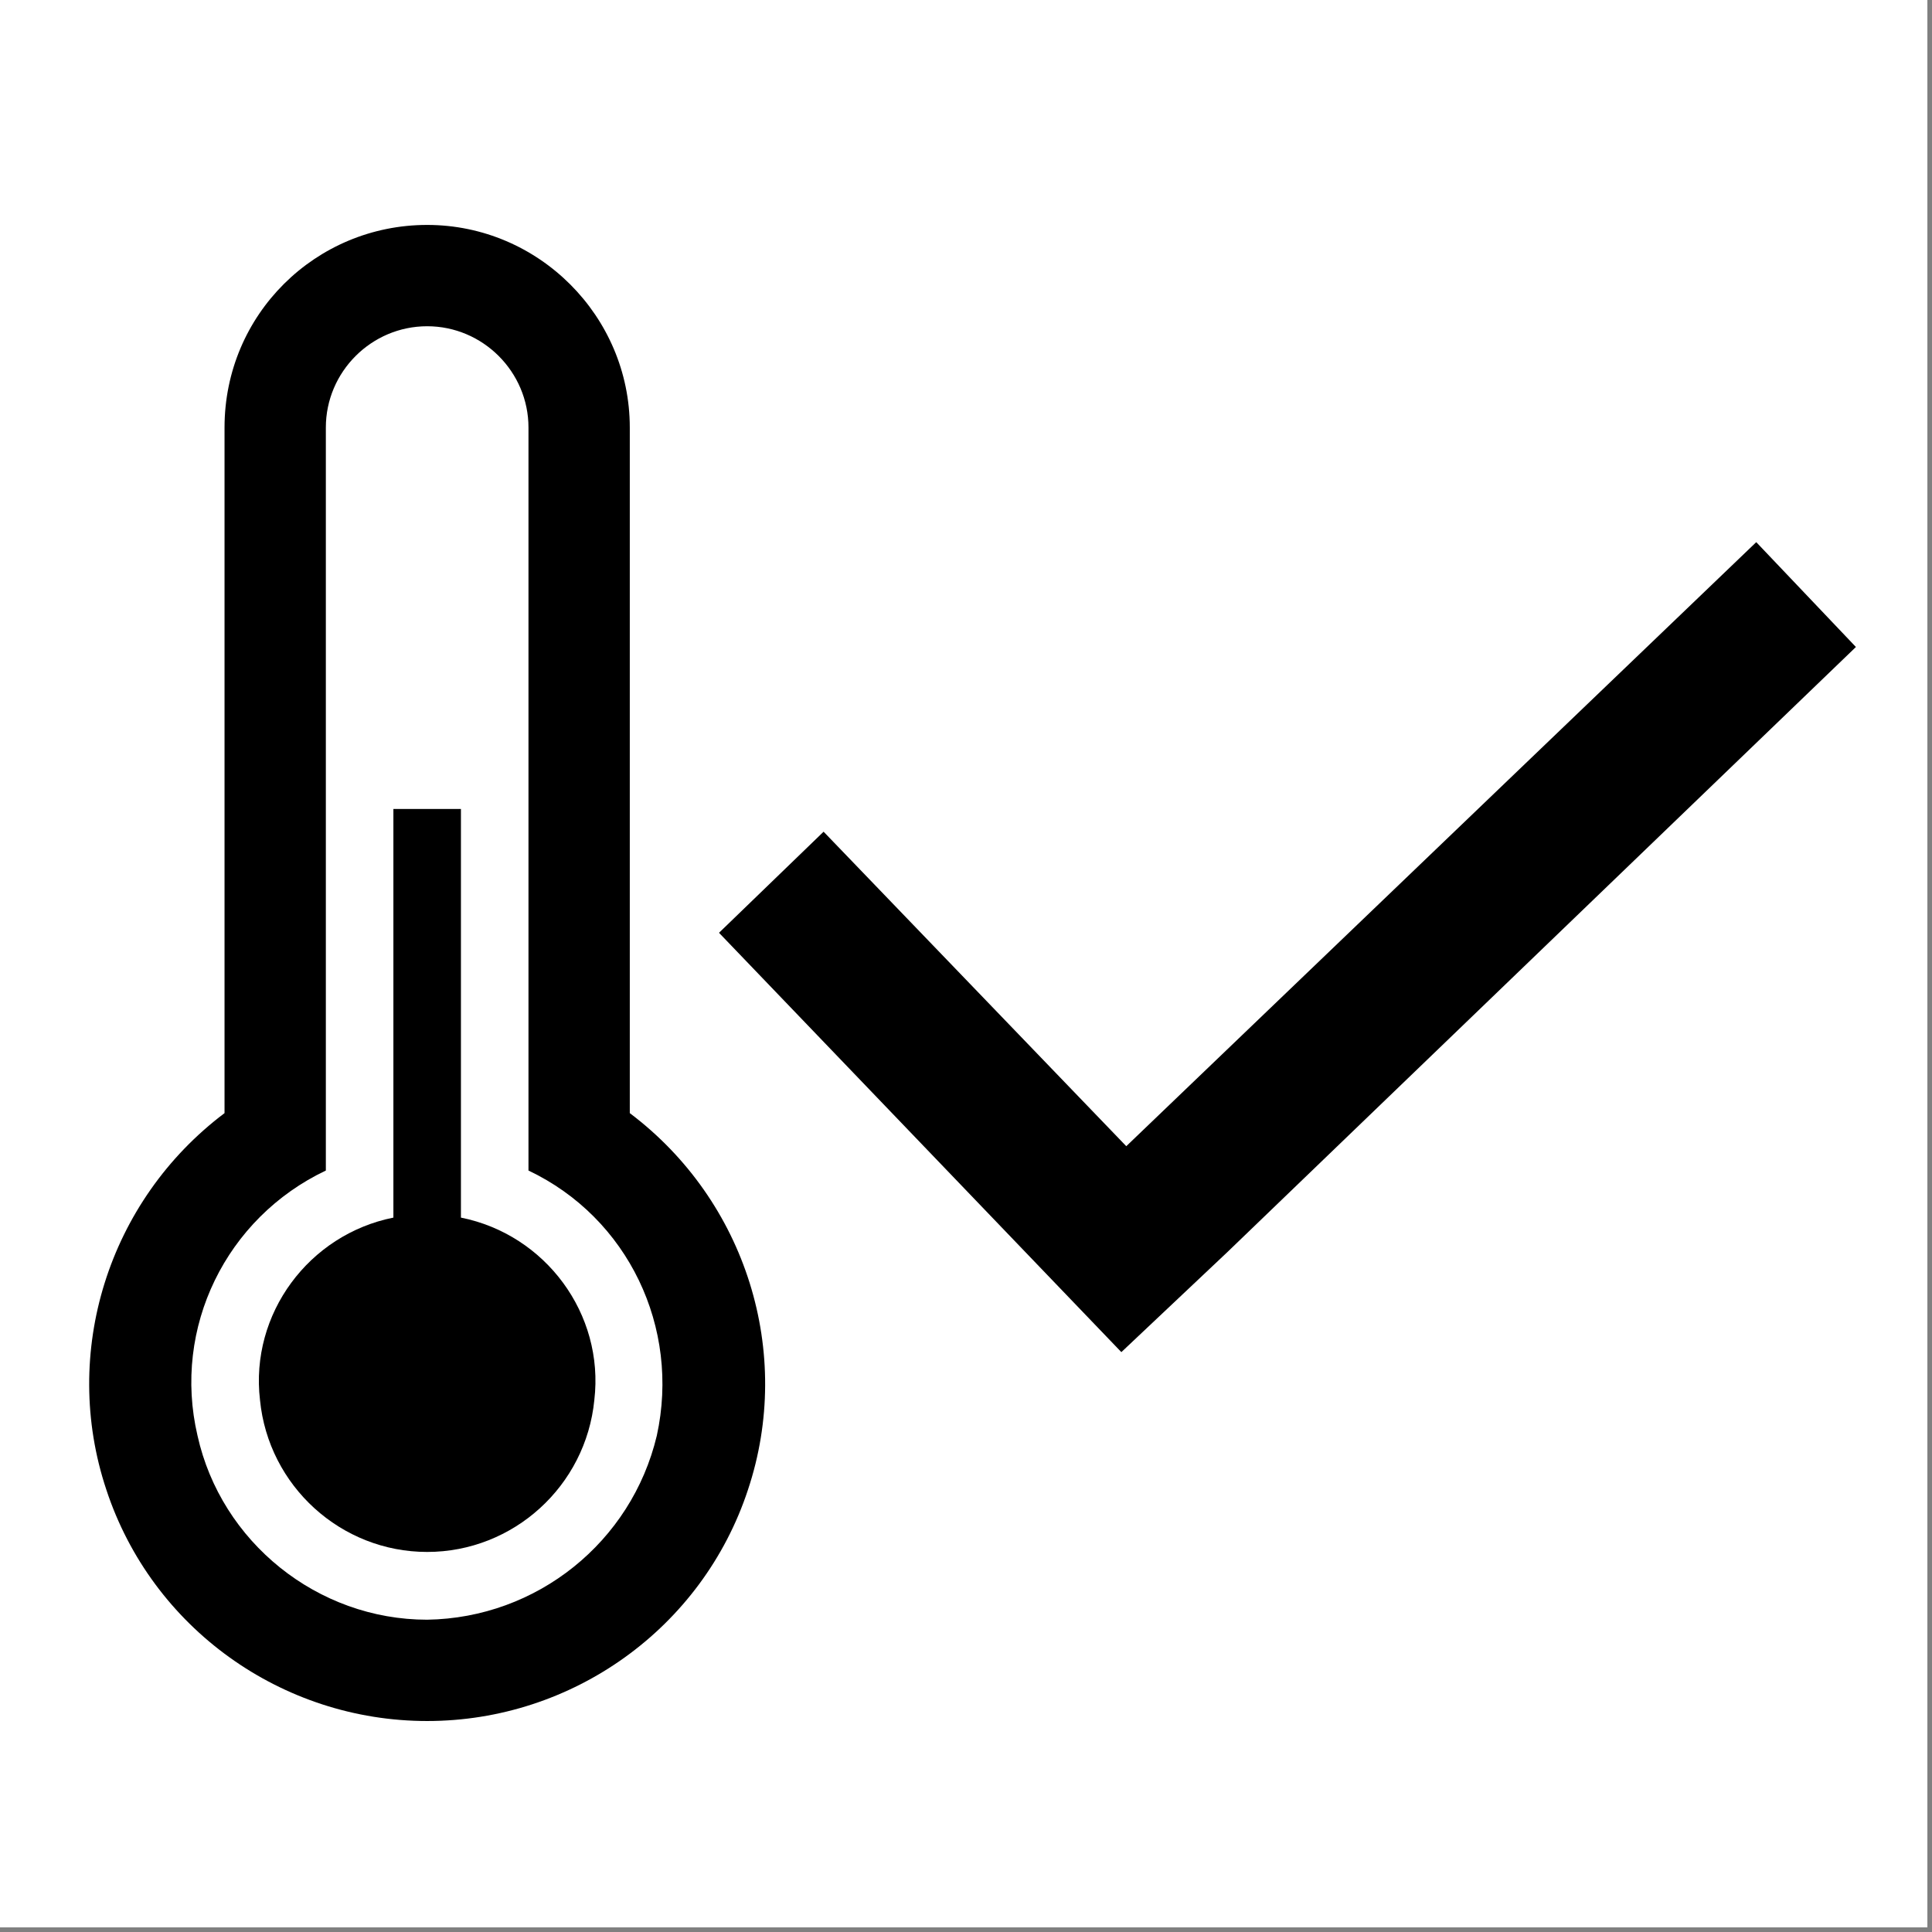
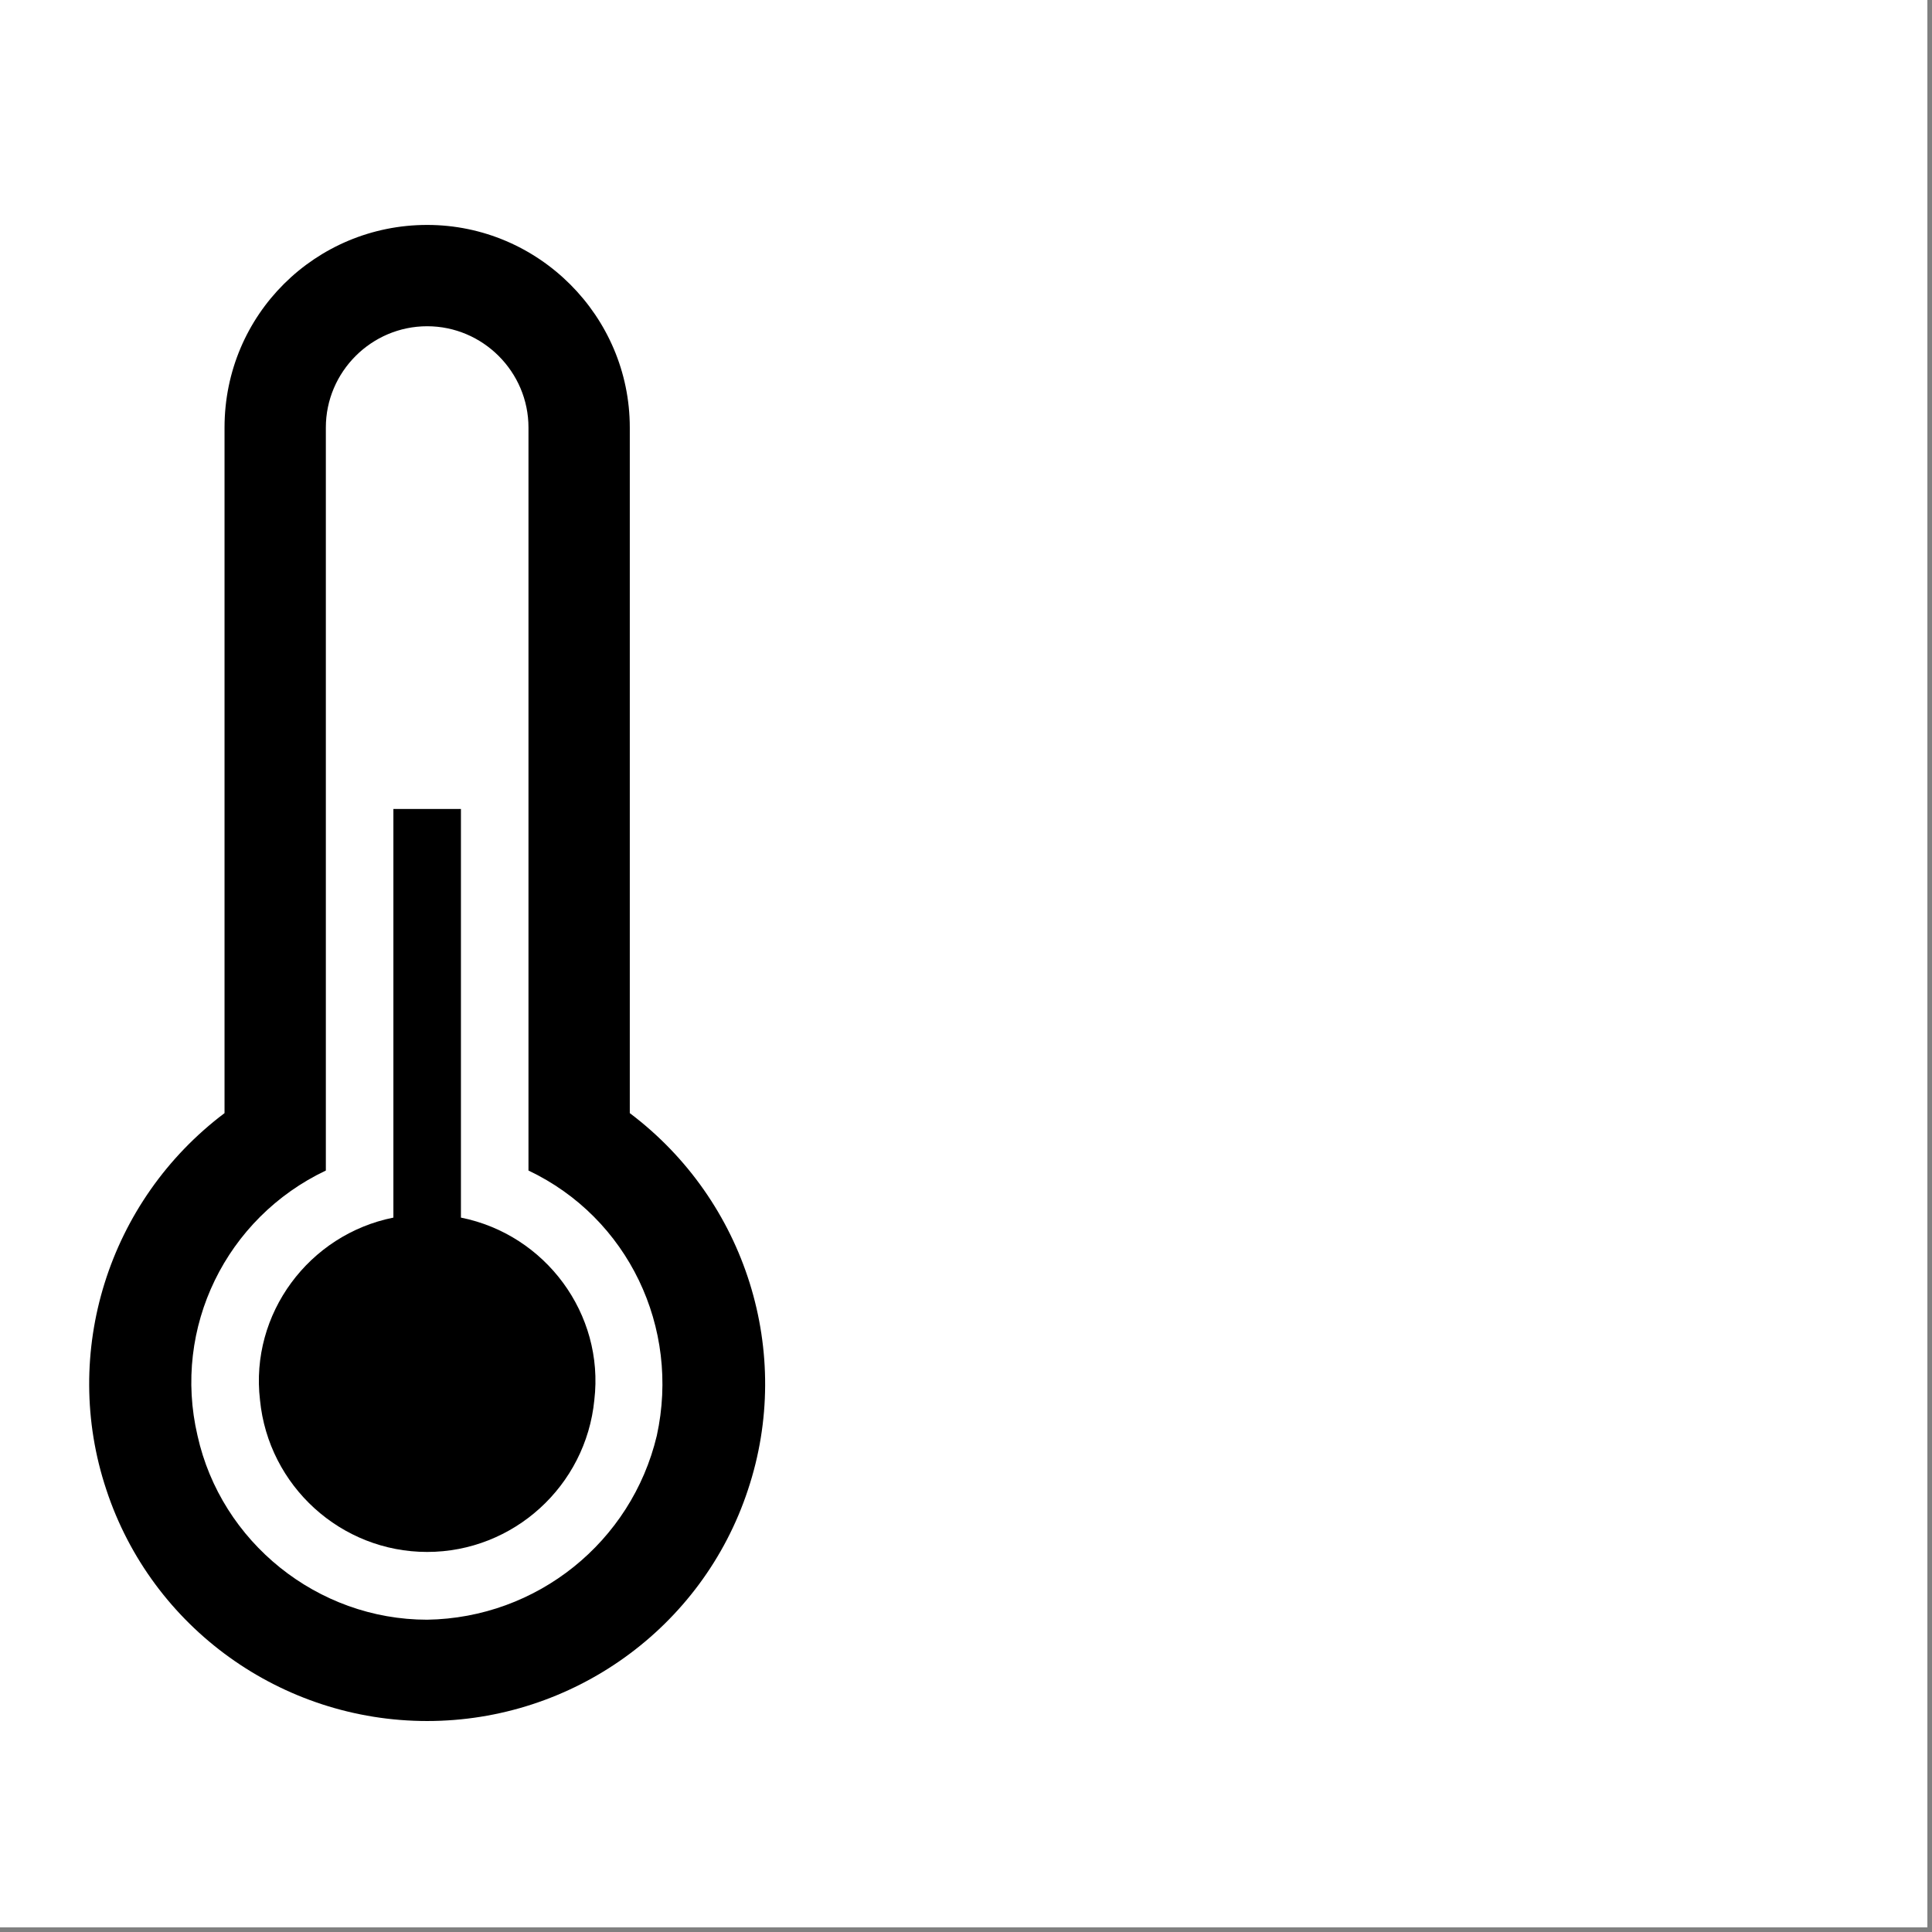
<svg xmlns="http://www.w3.org/2000/svg" width="100%" height="100%" viewBox="0 0 354 354" version="1.1" xml:space="preserve" style="fill-rule:evenodd;clip-rule:evenodd;stroke-linejoin:round;stroke-miterlimit:2;">
  <rect x="0" y="0" width="354" height="354" fill="#808080" stroke="none" />
  <g transform="matrix(4.167,0,0,4.167,0,-6.3575e-05)">
    <rect x="0" y="-0" width="84.75" height="84.75" style="fill:white;" />
  </g>
  <g transform="matrix(4.167,0,0,4.167,0,0)">
    <g transform="matrix(0.99,0,0,0.99,-17.25,6.78)">
      <path d="M36.397,65.092C31.522,65.092 27.247,61.642 26.197,56.917C25.072,52.117 27.472,47.242 31.897,45.142L31.897,12.142C31.897,9.667 33.922,7.642 36.397,7.642C38.872,7.642 40.897,9.667 40.897,12.142L40.897,45.142C45.322,47.242 47.647,52.117 46.597,56.917C45.472,61.642 41.272,65.017 36.397,65.092ZM45.397,42.592L45.397,12.142C45.397,7.192 41.347,3.142 36.397,3.142C31.447,3.142 27.397,7.117 27.397,12.142L27.397,42.592C22.222,46.492 20.122,53.242 22.147,59.317C24.172,65.467 29.947,69.592 36.397,69.592C42.847,69.592 48.622,65.467 50.647,59.317C52.672,53.242 50.572,46.492 45.397,42.592Z" style="fill-rule:nonzero;" />
    </g>
    <g transform="matrix(0.99,0,0,0.99,-17.25,25.036)">
      <path d="M37.897,28.792L37.897,10.642L34.897,10.642L34.897,28.792C31.147,29.542 28.522,33.067 28.972,36.892C29.347,40.717 32.572,43.642 36.397,43.642C40.222,43.642 43.447,40.717 43.822,36.892C44.272,33.067 41.647,29.542 37.897,28.792Z" style="fill-rule:nonzero;" />
    </g>
  </g>
  <g transform="matrix(3.006,9.8955e-08,1.93777e-07,3.049,126.492,63.233)">
-     <path d="M64.972,11.842L26.572,48.142L8.122,29.242L1.747,35.317L26.272,60.517L32.722,54.517L71.047,18.142L64.972,11.842Z" style="fill-rule:nonzero;" />
-   </g>
+     </g>
</svg>